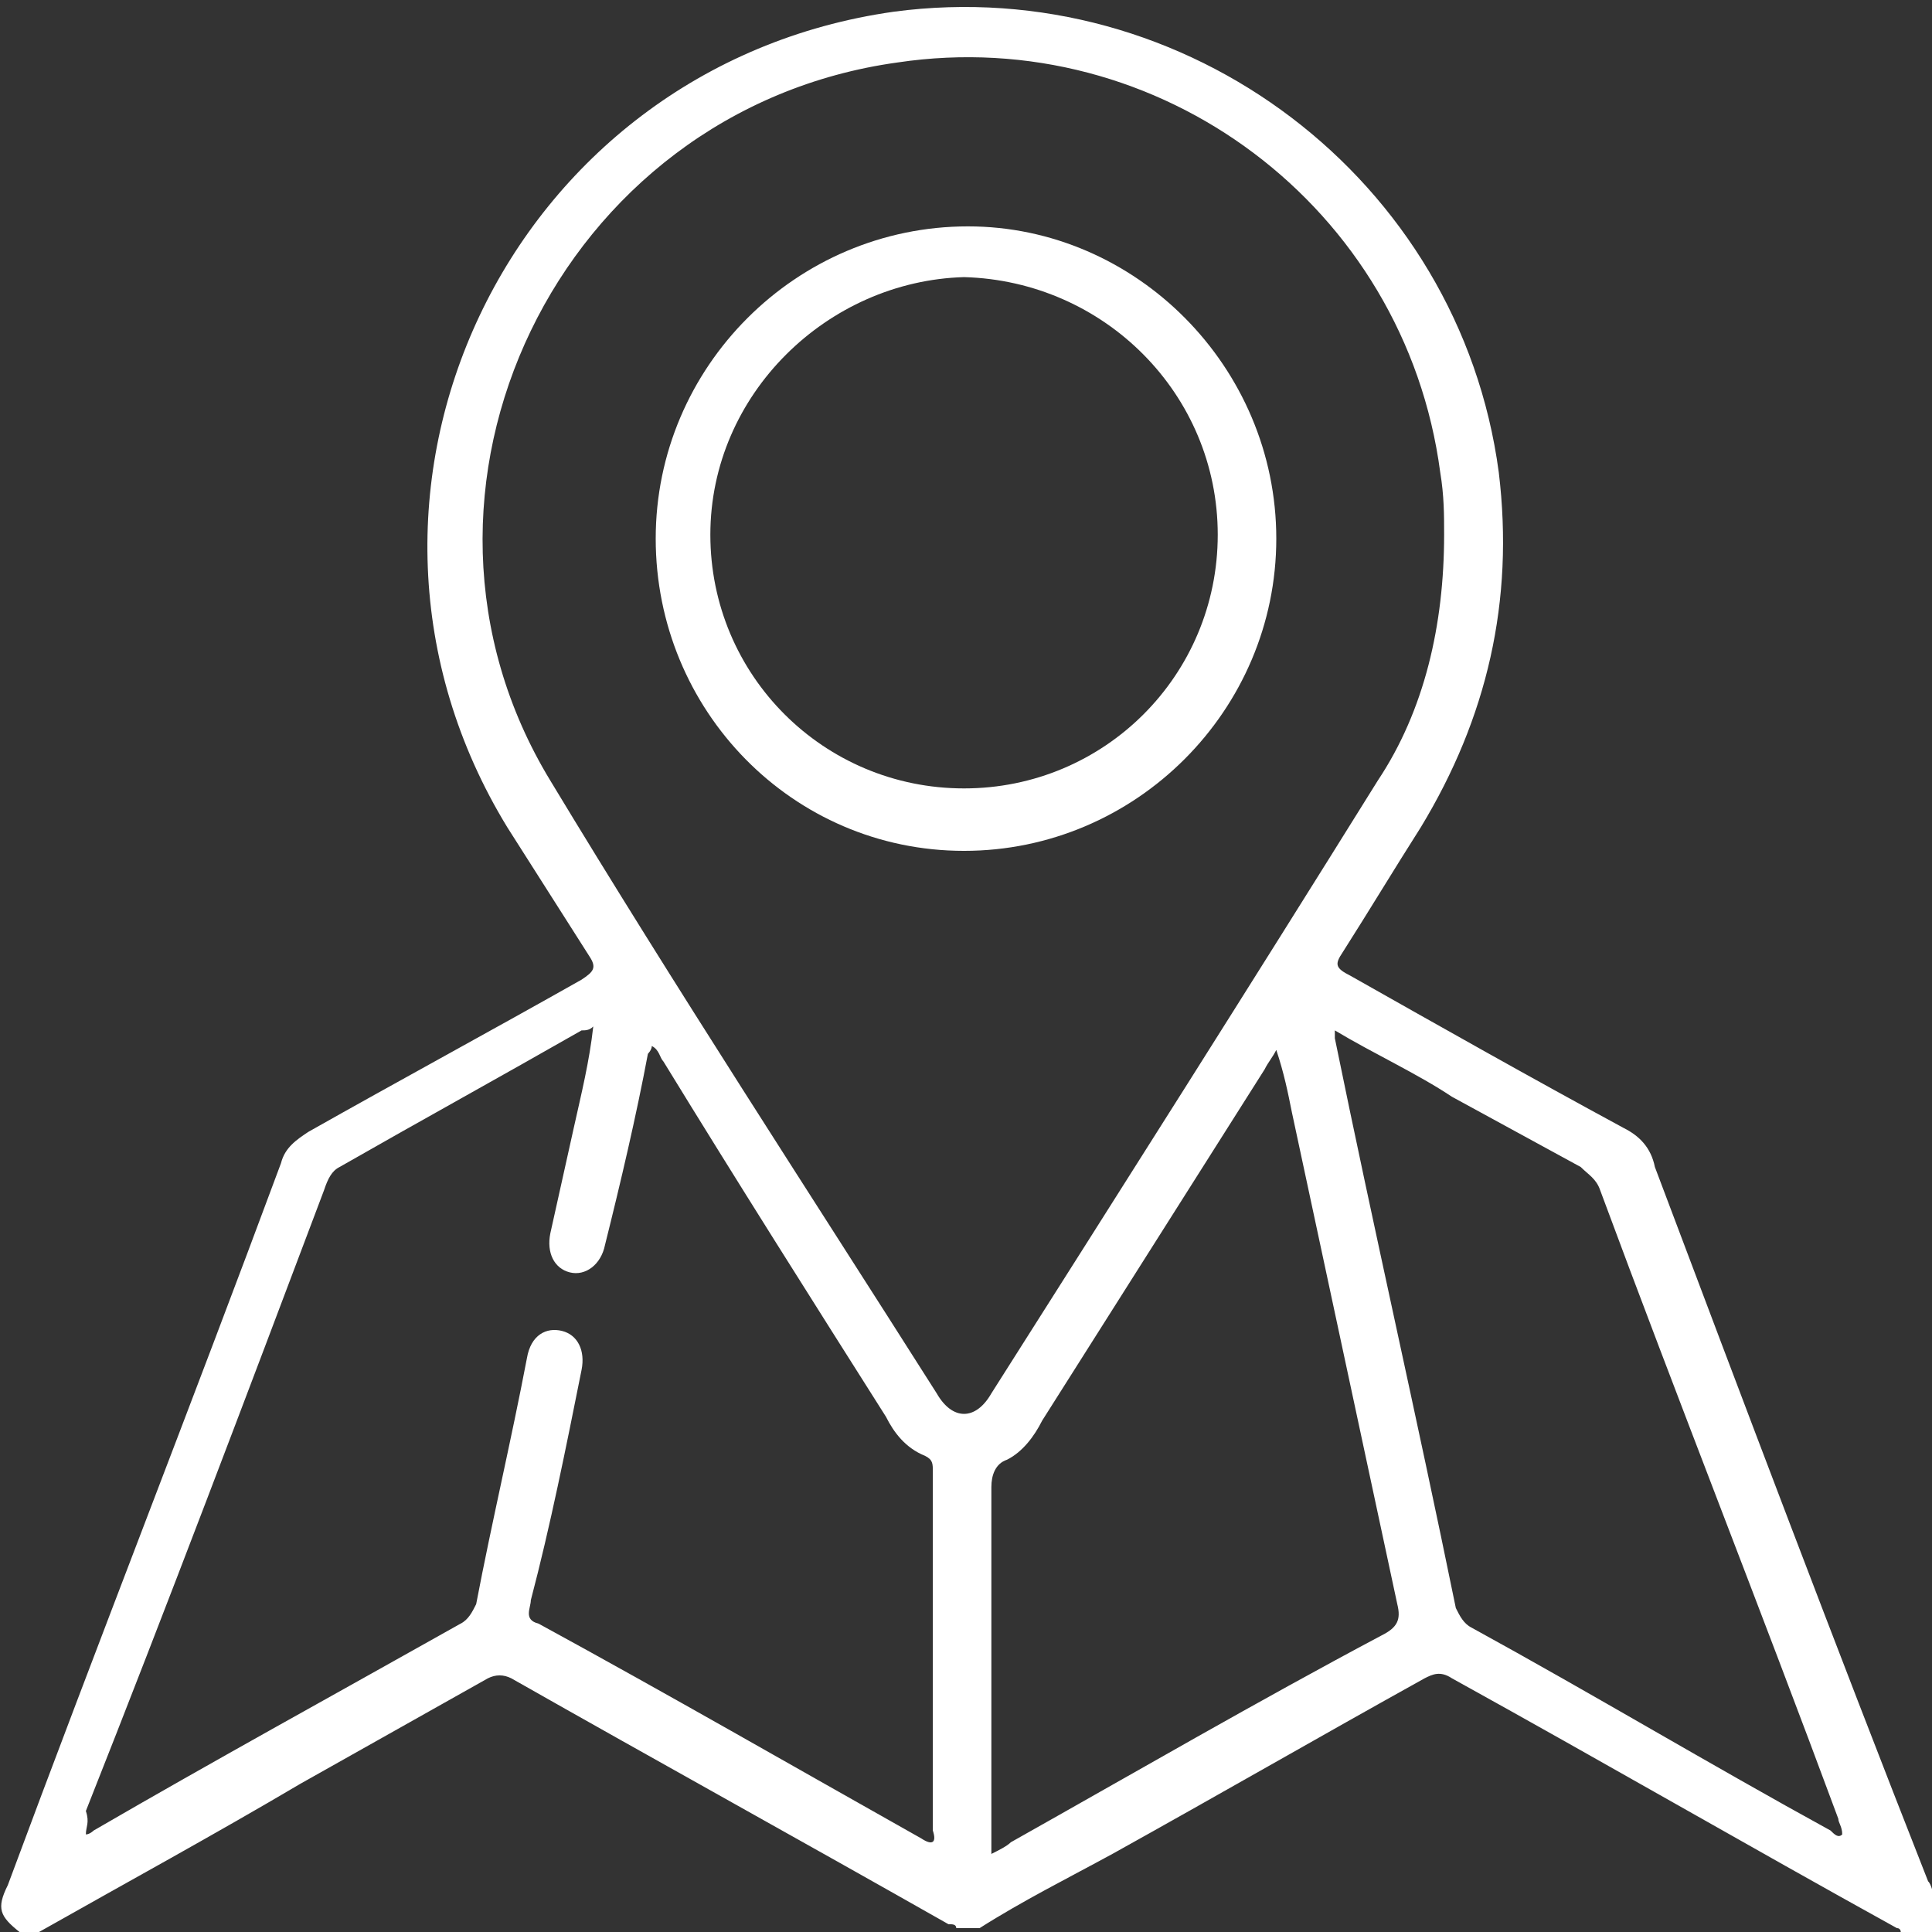
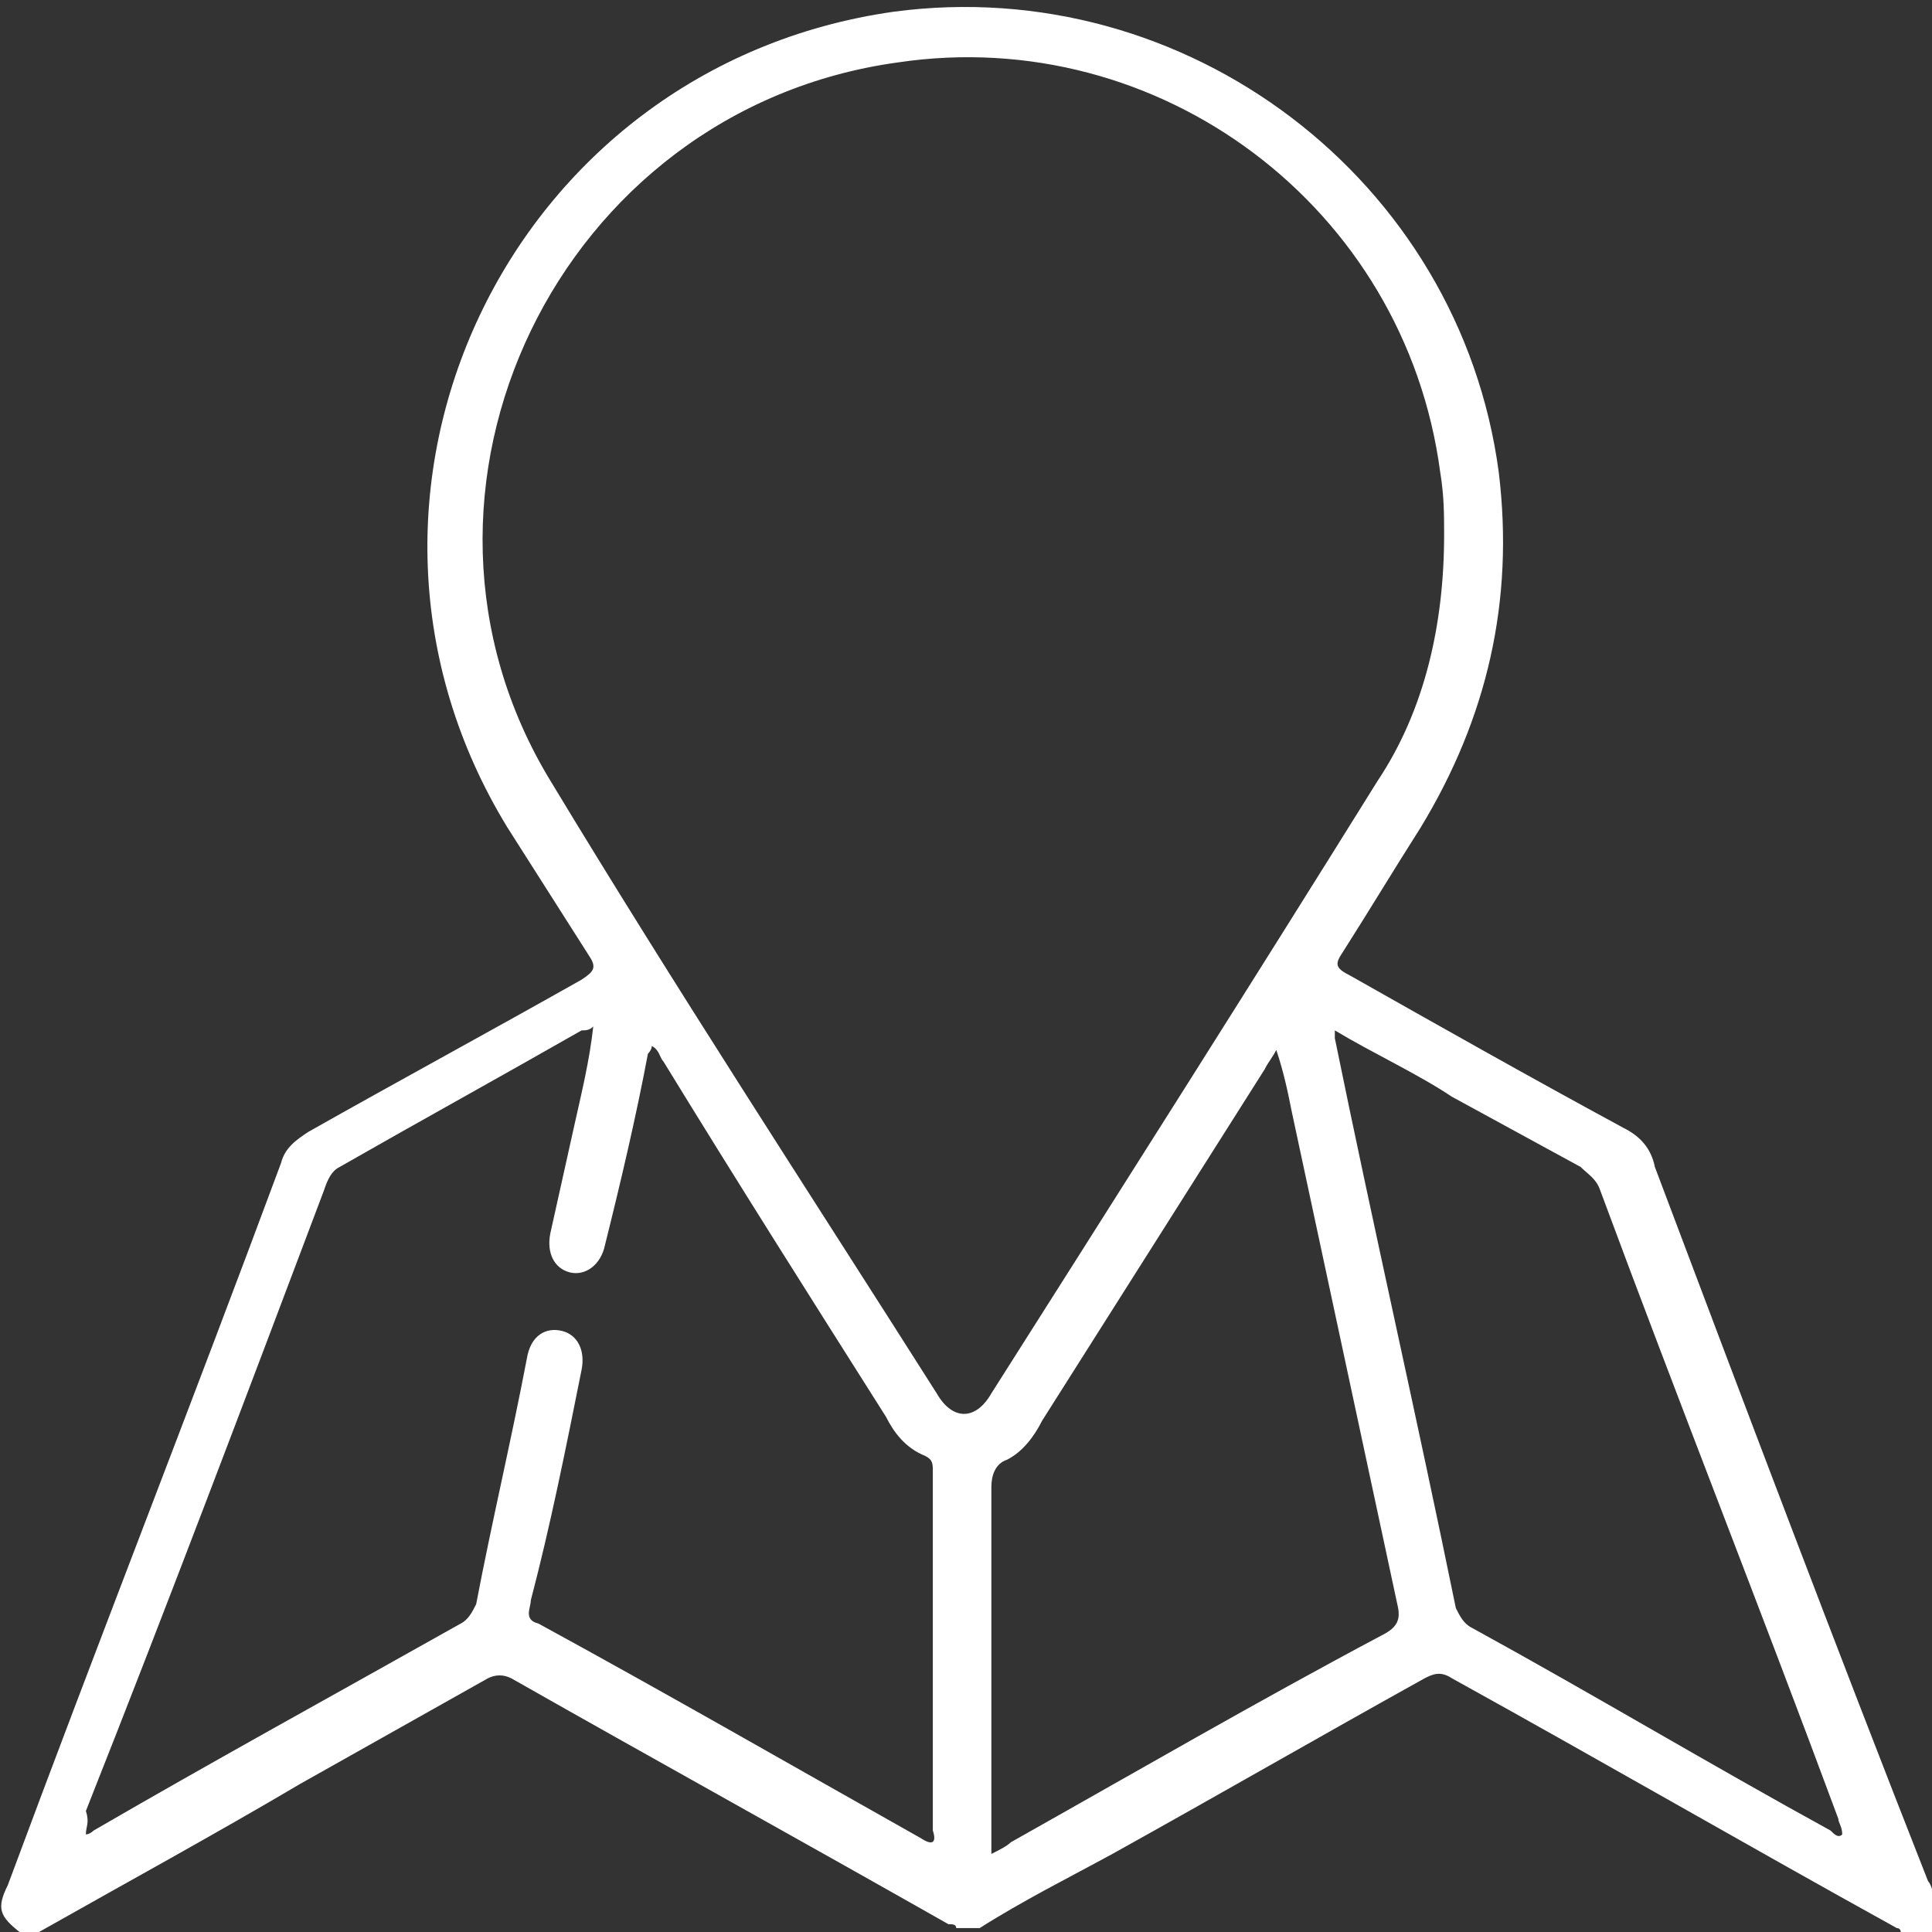
<svg xmlns="http://www.w3.org/2000/svg" id="Capa_1" x="0px" y="0px" viewBox="0 0 49.5 49.5" style="enable-background:new 0 0 49.5 49.5;" xml:space="preserve">
  <rect x="0" y="0" width="49.5" height="49.5" fill="#333333" stroke="none" />
  <style type="text/css">	.st0{fill:#BB1622;}	.st1{fill:#C2984A;}	.st2{fill:#FFFFFF;}	.st3{opacity:0.3;fill:#FFFFFF;}	.st4{fill:#1A1A1A;}	.st5{fill:none;stroke:#FFFFFF;stroke-width:2;stroke-linecap:round;stroke-miterlimit:10;}	.st6{fill:none;stroke:#FFFFFF;stroke-linecap:round;stroke-linejoin:round;stroke-miterlimit:10;}	.st7{fill:#EFEFEF;}			.st8{opacity:0.7;clip-path:url(#SVGID_00000138533888312009021670000017986636113358875528_);fill:url(#SVGID_00000147911428456494600830000008796389595779412408_);}	.st9{fill:none;stroke:#C2984A;stroke-miterlimit:10;}	.st10{fill:#333333;}	.st11{fill:#CACACA;}	.st12{fill:none;stroke:#C2984A;stroke-width:0.804;stroke-miterlimit:10;}	.st13{fill:none;stroke:#C2984A;stroke-width:0.893;stroke-miterlimit:10;}	.st14{fill:#666666;}			.st15{fill-rule:evenodd;clip-rule:evenodd;fill:#FFFFFF;stroke:#000000;stroke-width:0.336;stroke-linecap:round;stroke-linejoin:round;}	.st16{fill-rule:evenodd;clip-rule:evenodd;stroke:#000000;stroke-width:0.336;stroke-linecap:round;stroke-linejoin:round;}	.st17{fill:#FFFFFF;stroke:#000000;stroke-width:0.336;stroke-linecap:round;stroke-linejoin:round;}	.st18{fill:none;stroke:#000000;stroke-width:0.336;stroke-linecap:round;stroke-linejoin:round;}	.st19{fill:#E4E4E4;}	.st20{fill:#666666;stroke:#666666;stroke-miterlimit:10;}	.st21{fill:none;stroke:#666666;stroke-miterlimit:10;}</style>
  <g>
    <path class="st2" d="M0.5,49.5c-0.5-0.4-0.6-0.6-0.3-1.2c2.3-6.2,4.7-12.3,7-18.5c0.1-0.4,0.4-0.6,0.7-0.8c2.3-1.3,4.7-2.6,7-3.9  c0.3-0.2,0.4-0.3,0.2-0.6c-0.7-1.1-1.4-2.2-2.1-3.3c-5.2-8.5,0-19.5,9.9-20.9c7.5-1,14.5,4.3,15.5,11.8c0.4,3.3-0.3,6.3-2,9.1  c-0.7,1.1-1.3,2.1-2,3.2c-0.2,0.3-0.2,0.4,0.2,0.6c2.3,1.3,4.6,2.6,7,3.9c0.4,0.2,0.7,0.5,0.8,1c2.3,6.1,4.6,12.2,7,18.3  c0.1,0.1,0.1,0.3,0.2,0.4c0,0.3,0.1,0.8,0,0.9c-0.2,0.2-0.6,0-0.9,0c0,0,0-0.1-0.1-0.1c-3.8-2.1-7.6-4.3-11.4-6.4  c-0.3-0.2-0.5-0.1-0.7,0c-2.7,1.5-5.3,3-8,4.5c-1.1,0.6-2.3,1.2-3.4,1.9c-0.2,0-0.4,0-0.6,0c0-0.1-0.1-0.1-0.2-0.1  c-3.7-2.1-7.5-4.2-11.2-6.3c-0.2-0.1-0.4-0.1-0.6,0c-1.6,0.9-3.2,1.8-4.8,2.7c-2.2,1.3-4.4,2.5-6.7,3.8C0.8,49.5,0.6,49.5,0.5,49.5  z M37,13.7c0-0.5,0-1-0.1-1.6C36,5.3,29.7,0.6,23,1.6c-8.7,1.2-13.4,11-8.9,18.4c3.2,5.3,6.6,10.5,9.9,15.7c0.4,0.7,1,0.7,1.4,0  c3.3-5.2,6.6-10.4,9.9-15.7C36.5,18.2,37,16,37,13.7z M2.2,47c0.1,0,0.2-0.1,0.2-0.1c3.1-1.8,6.2-3.5,9.4-5.3  c0.2-0.1,0.3-0.3,0.4-0.5c0.4-2.1,0.9-4.2,1.3-6.3c0.1-0.6,0.5-0.8,0.9-0.7c0.4,0.1,0.6,0.5,0.5,1c-0.4,2-0.8,4-1.3,5.9  c0,0.2-0.2,0.5,0.2,0.6c3.3,1.8,6.6,3.7,9.8,5.5c0.3,0.2,0.4,0.1,0.3-0.2c0-3.1,0-6.1,0-9.2c0-0.2,0-0.3-0.2-0.4  c-0.5-0.2-0.8-0.6-1-1c-1.9-3-3.8-6-5.7-9.1c-0.1-0.1-0.1-0.3-0.3-0.4c0,0.1-0.1,0.2-0.1,0.2c-0.3,1.6-0.7,3.3-1.1,4.9  c-0.1,0.5-0.5,0.8-0.9,0.7c-0.4-0.1-0.6-0.5-0.5-1c0.2-0.9,0.4-1.8,0.6-2.7c0.2-0.9,0.4-1.7,0.5-2.6c-0.1,0.1-0.2,0.1-0.3,0.1  c-2.1,1.2-4.1,2.3-6.2,3.5c-0.2,0.1-0.3,0.3-0.4,0.6c-2,5.3-4,10.6-6.1,15.9C2.3,46.7,2.2,46.8,2.2,47z M25.4,47.5  c0.2-0.1,0.4-0.2,0.5-0.3c3.2-1.8,6.3-3.6,9.5-5.3c0.4-0.2,0.5-0.4,0.4-0.8c-0.9-4.2-1.8-8.4-2.7-12.6c-0.1-0.5-0.2-1-0.4-1.6  c-0.1,0.2-0.2,0.3-0.3,0.5c-1.9,3-3.8,6-5.7,9c-0.2,0.4-0.5,0.8-0.9,1c-0.3,0.1-0.4,0.4-0.4,0.7c0,3,0,5.9,0,8.9  C25.4,47.1,25.4,47.2,25.4,47.5z M34.2,26.4c0,0.1,0,0.2,0,0.2c1,4.9,2.1,9.7,3.1,14.6c0.1,0.2,0.2,0.4,0.4,0.5  c3.1,1.7,6.1,3.5,9.2,5.2c0.1,0.1,0.2,0.2,0.3,0.1c0-0.2-0.1-0.3-0.1-0.4c-2-5.4-4.1-10.7-6.1-16.1c-0.1-0.3-0.3-0.4-0.5-0.6  c-1.1-0.6-2.2-1.2-3.3-1.8C36.3,27.5,35.2,27,34.2,26.4z" />
-     <path class="st2" d="M32.7,13.8c0,4.4-3.6,8-8,8c-4.4,0-7.9-3.6-7.9-8c0-4.4,3.6-8,8-8C29.1,5.8,32.7,9.4,32.7,13.8z M18.2,13.7  c0,3.6,2.9,6.5,6.5,6.5c3.6,0,6.5-2.9,6.5-6.5c0-3.6-2.9-6.5-6.5-6.6C21.2,7.2,18.2,10.1,18.2,13.7z" />
  </g>
</svg>